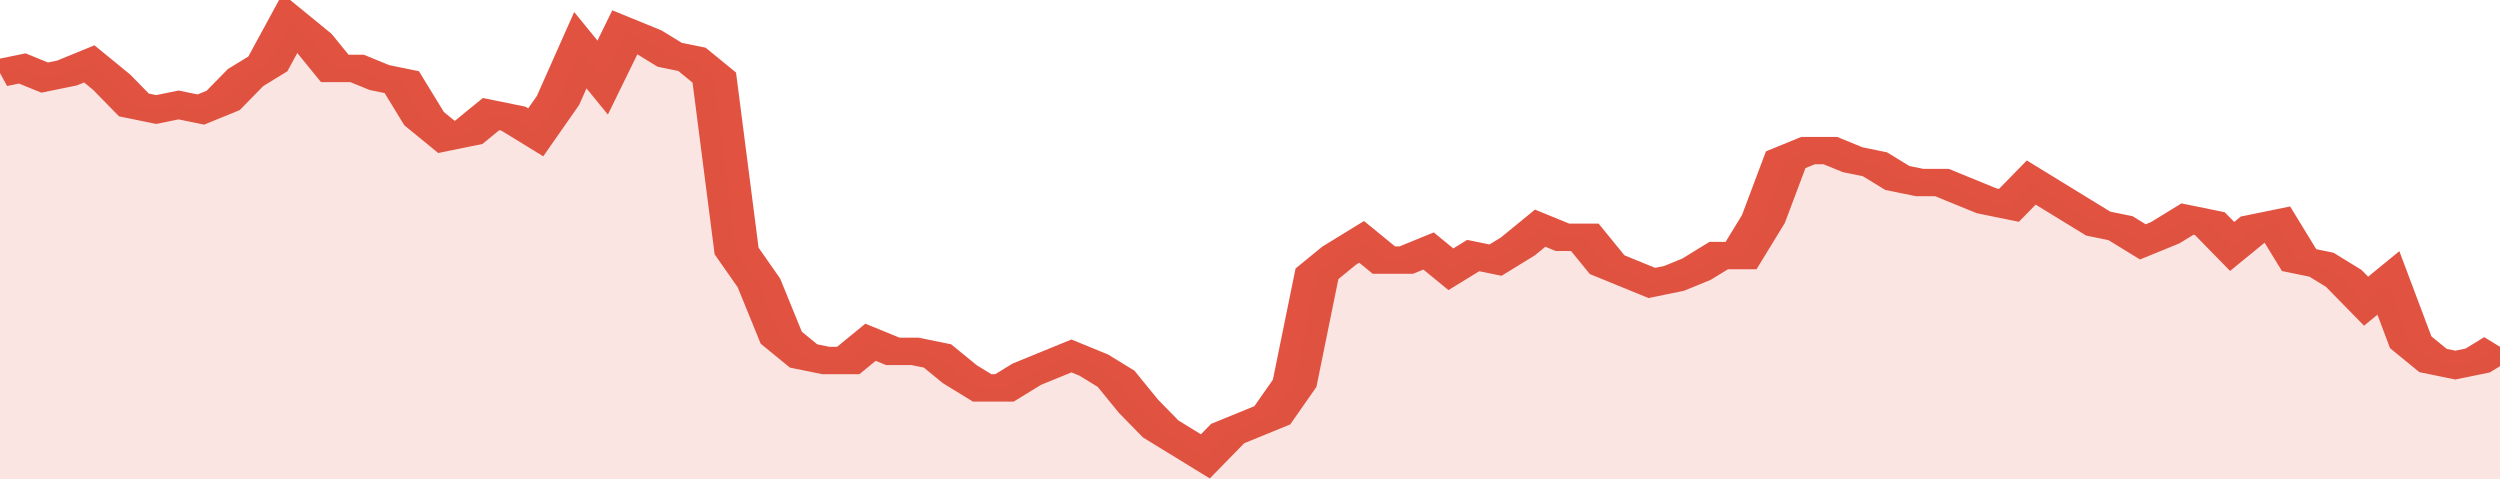
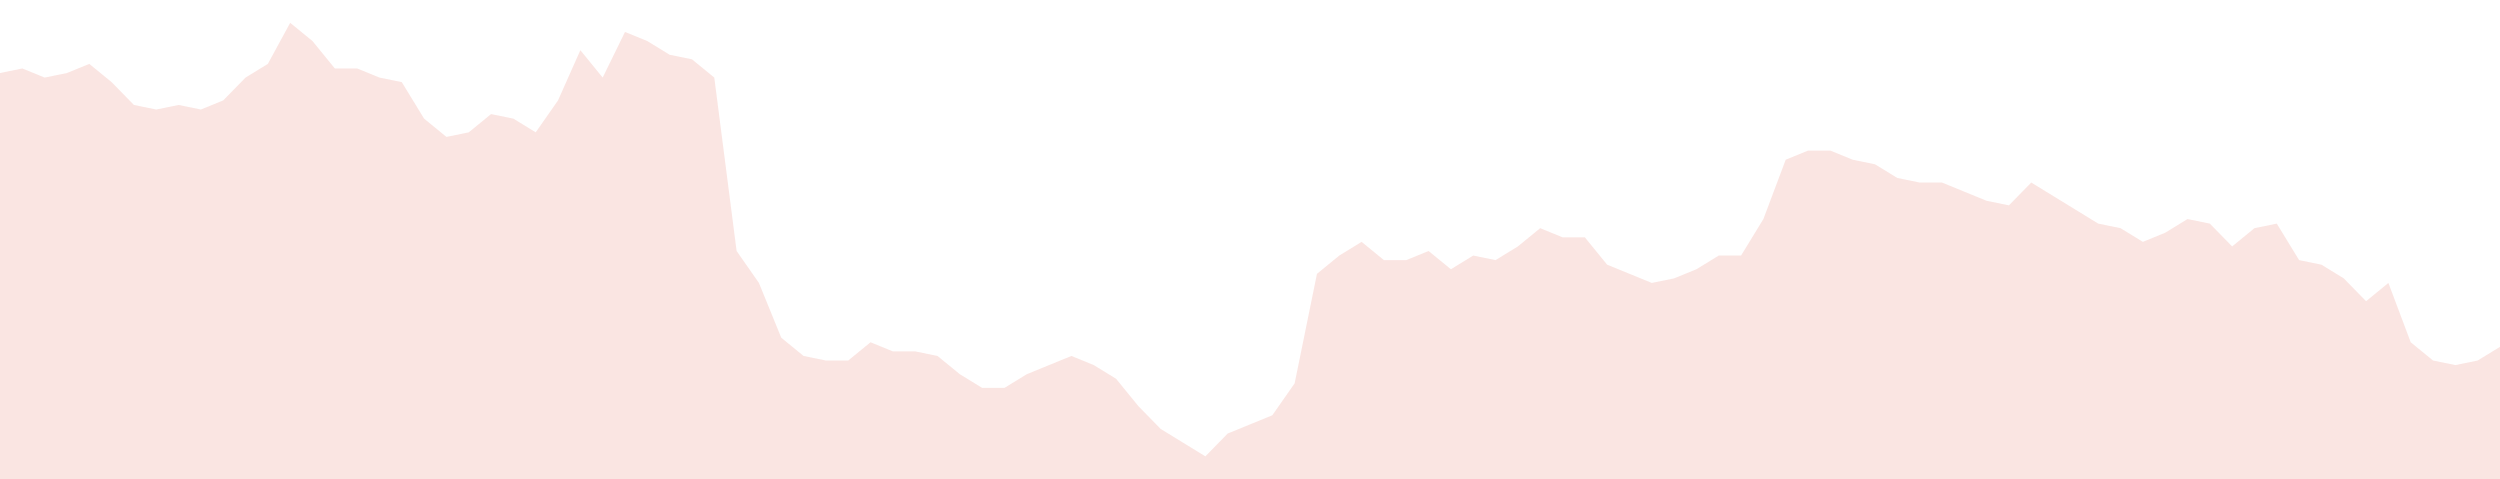
<svg xmlns="http://www.w3.org/2000/svg" viewBox="0 0 336 105" width="120" height="23" preserveAspectRatio="none">
-   <polyline fill="none" stroke="#E15241" stroke-width="6" points="0, 16 3, 15 6, 17 9, 16 12, 14 15, 18 18, 23 21, 24 24, 23 27, 24 30, 22 33, 17 36, 14 39, 5 42, 9 45, 15 48, 15 51, 17 54, 18 57, 26 60, 30 63, 29 66, 25 69, 26 72, 29 75, 22 78, 11 81, 17 84, 7 87, 9 90, 12 93, 13 96, 17 99, 55 102, 62 105, 74 108, 78 111, 79 114, 79 117, 75 120, 77 123, 77 126, 78 129, 82 132, 85 135, 85 138, 82 141, 80 144, 78 147, 80 150, 83 153, 89 156, 94 159, 97 162, 100 165, 95 168, 93 171, 91 174, 84 177, 60 180, 56 183, 53 186, 57 189, 57 192, 55 195, 59 198, 56 201, 57 204, 54 207, 50 210, 52 213, 52 216, 58 219, 60 222, 62 225, 61 228, 59 231, 56 234, 56 237, 48 240, 35 243, 33 246, 33 249, 35 252, 36 255, 39 258, 40 261, 40 264, 42 267, 44 270, 45 273, 40 276, 43 279, 46 282, 49 285, 50 288, 53 291, 51 294, 48 297, 49 300, 54 303, 50 306, 49 309, 57 312, 58 315, 61 318, 66 321, 62 324, 75 327, 79 330, 80 333, 79 336, 76 336, 76 "> </polyline>
  <polygon fill="#E15241" opacity="0.15" points="0, 105 0, 16 3, 15 6, 17 9, 16 12, 14 15, 18 18, 23 21, 24 24, 23 27, 24 30, 22 33, 17 36, 14 39, 5 42, 9 45, 15 48, 15 51, 17 54, 18 57, 26 60, 30 63, 29 66, 25 69, 26 72, 29 75, 22 78, 11 81, 17 84, 7 87, 9 90, 12 93, 13 96, 17 99, 55 102, 62 105, 74 108, 78 111, 79 114, 79 117, 75 120, 77 123, 77 126, 78 129, 82 132, 85 135, 85 138, 82 141, 80 144, 78 147, 80 150, 83 153, 89 156, 94 159, 97 162, 100 165, 95 168, 93 171, 91 174, 84 177, 60 180, 56 183, 53 186, 57 189, 57 192, 55 195, 59 198, 56 201, 57 204, 54 207, 50 210, 52 213, 52 216, 58 219, 60 222, 62 225, 61 228, 59 231, 56 234, 56 237, 48 240, 35 243, 33 246, 33 249, 35 252, 36 255, 39 258, 40 261, 40 264, 42 267, 44 270, 45 273, 40 276, 43 279, 46 282, 49 285, 50 288, 53 291, 51 294, 48 297, 49 300, 54 303, 50 306, 49 309, 57 312, 58 315, 61 318, 66 321, 62 324, 75 327, 79 330, 80 333, 79 336, 76 336, 105 " />
</svg>